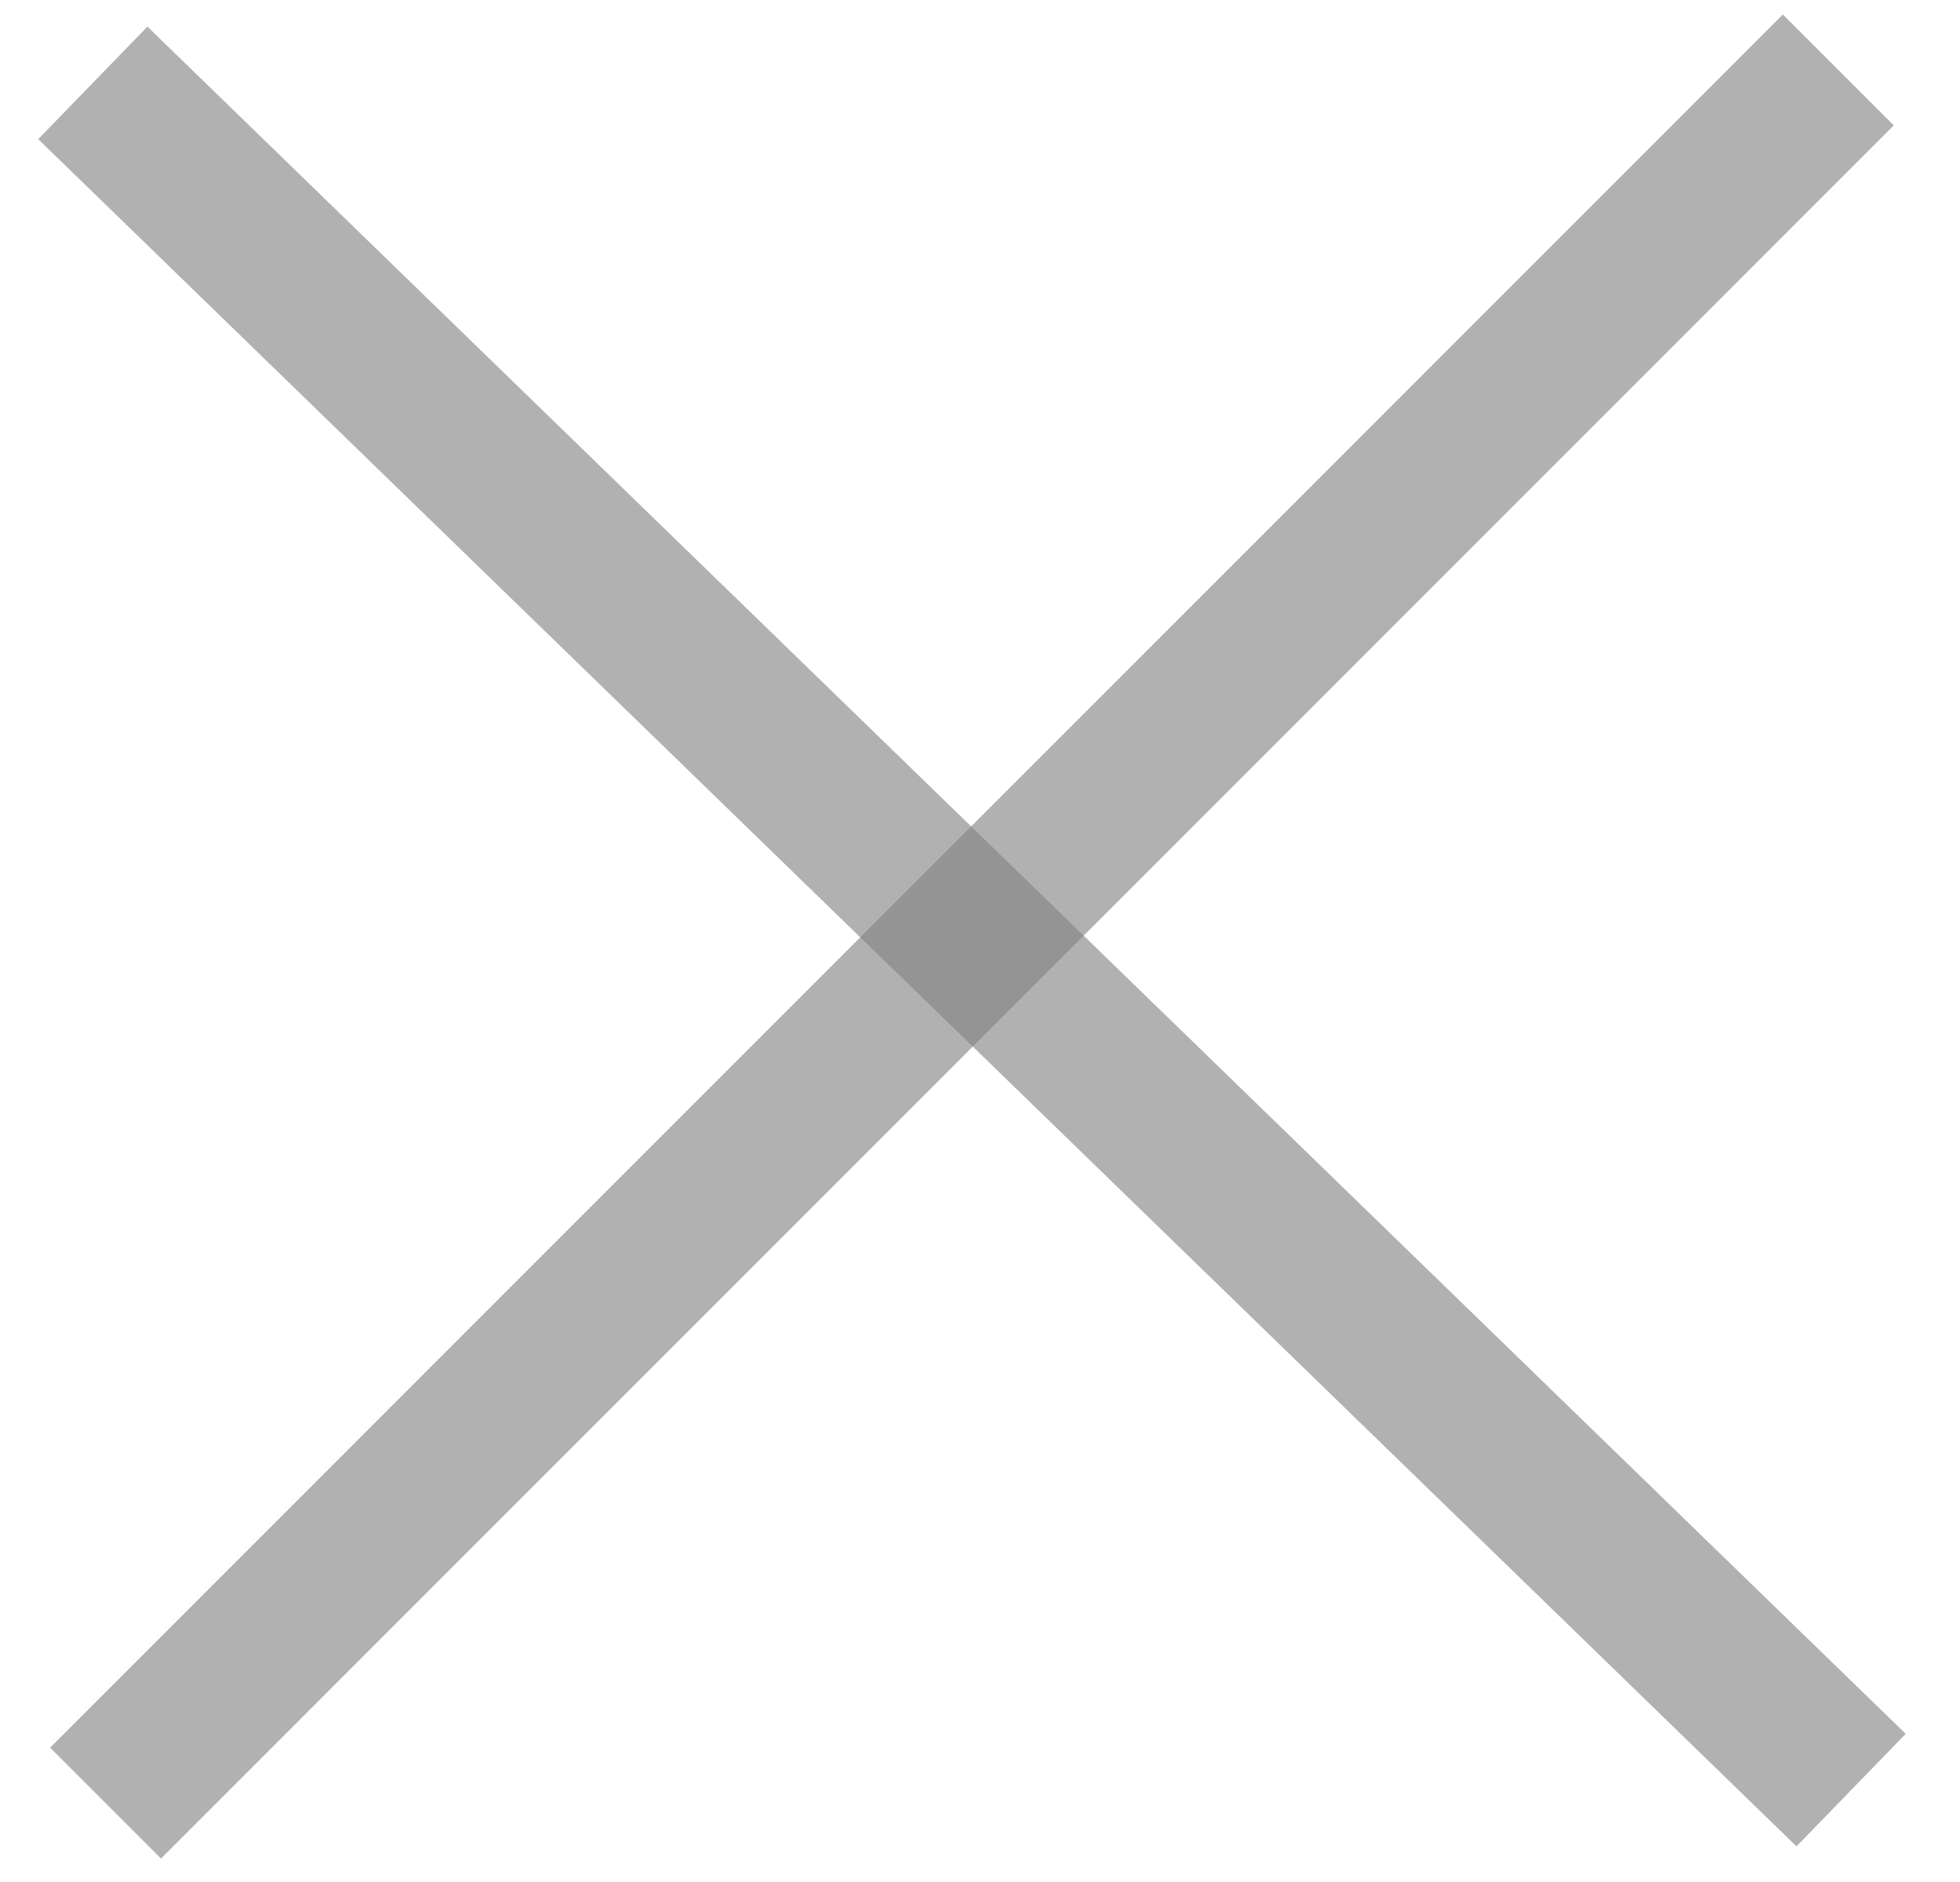
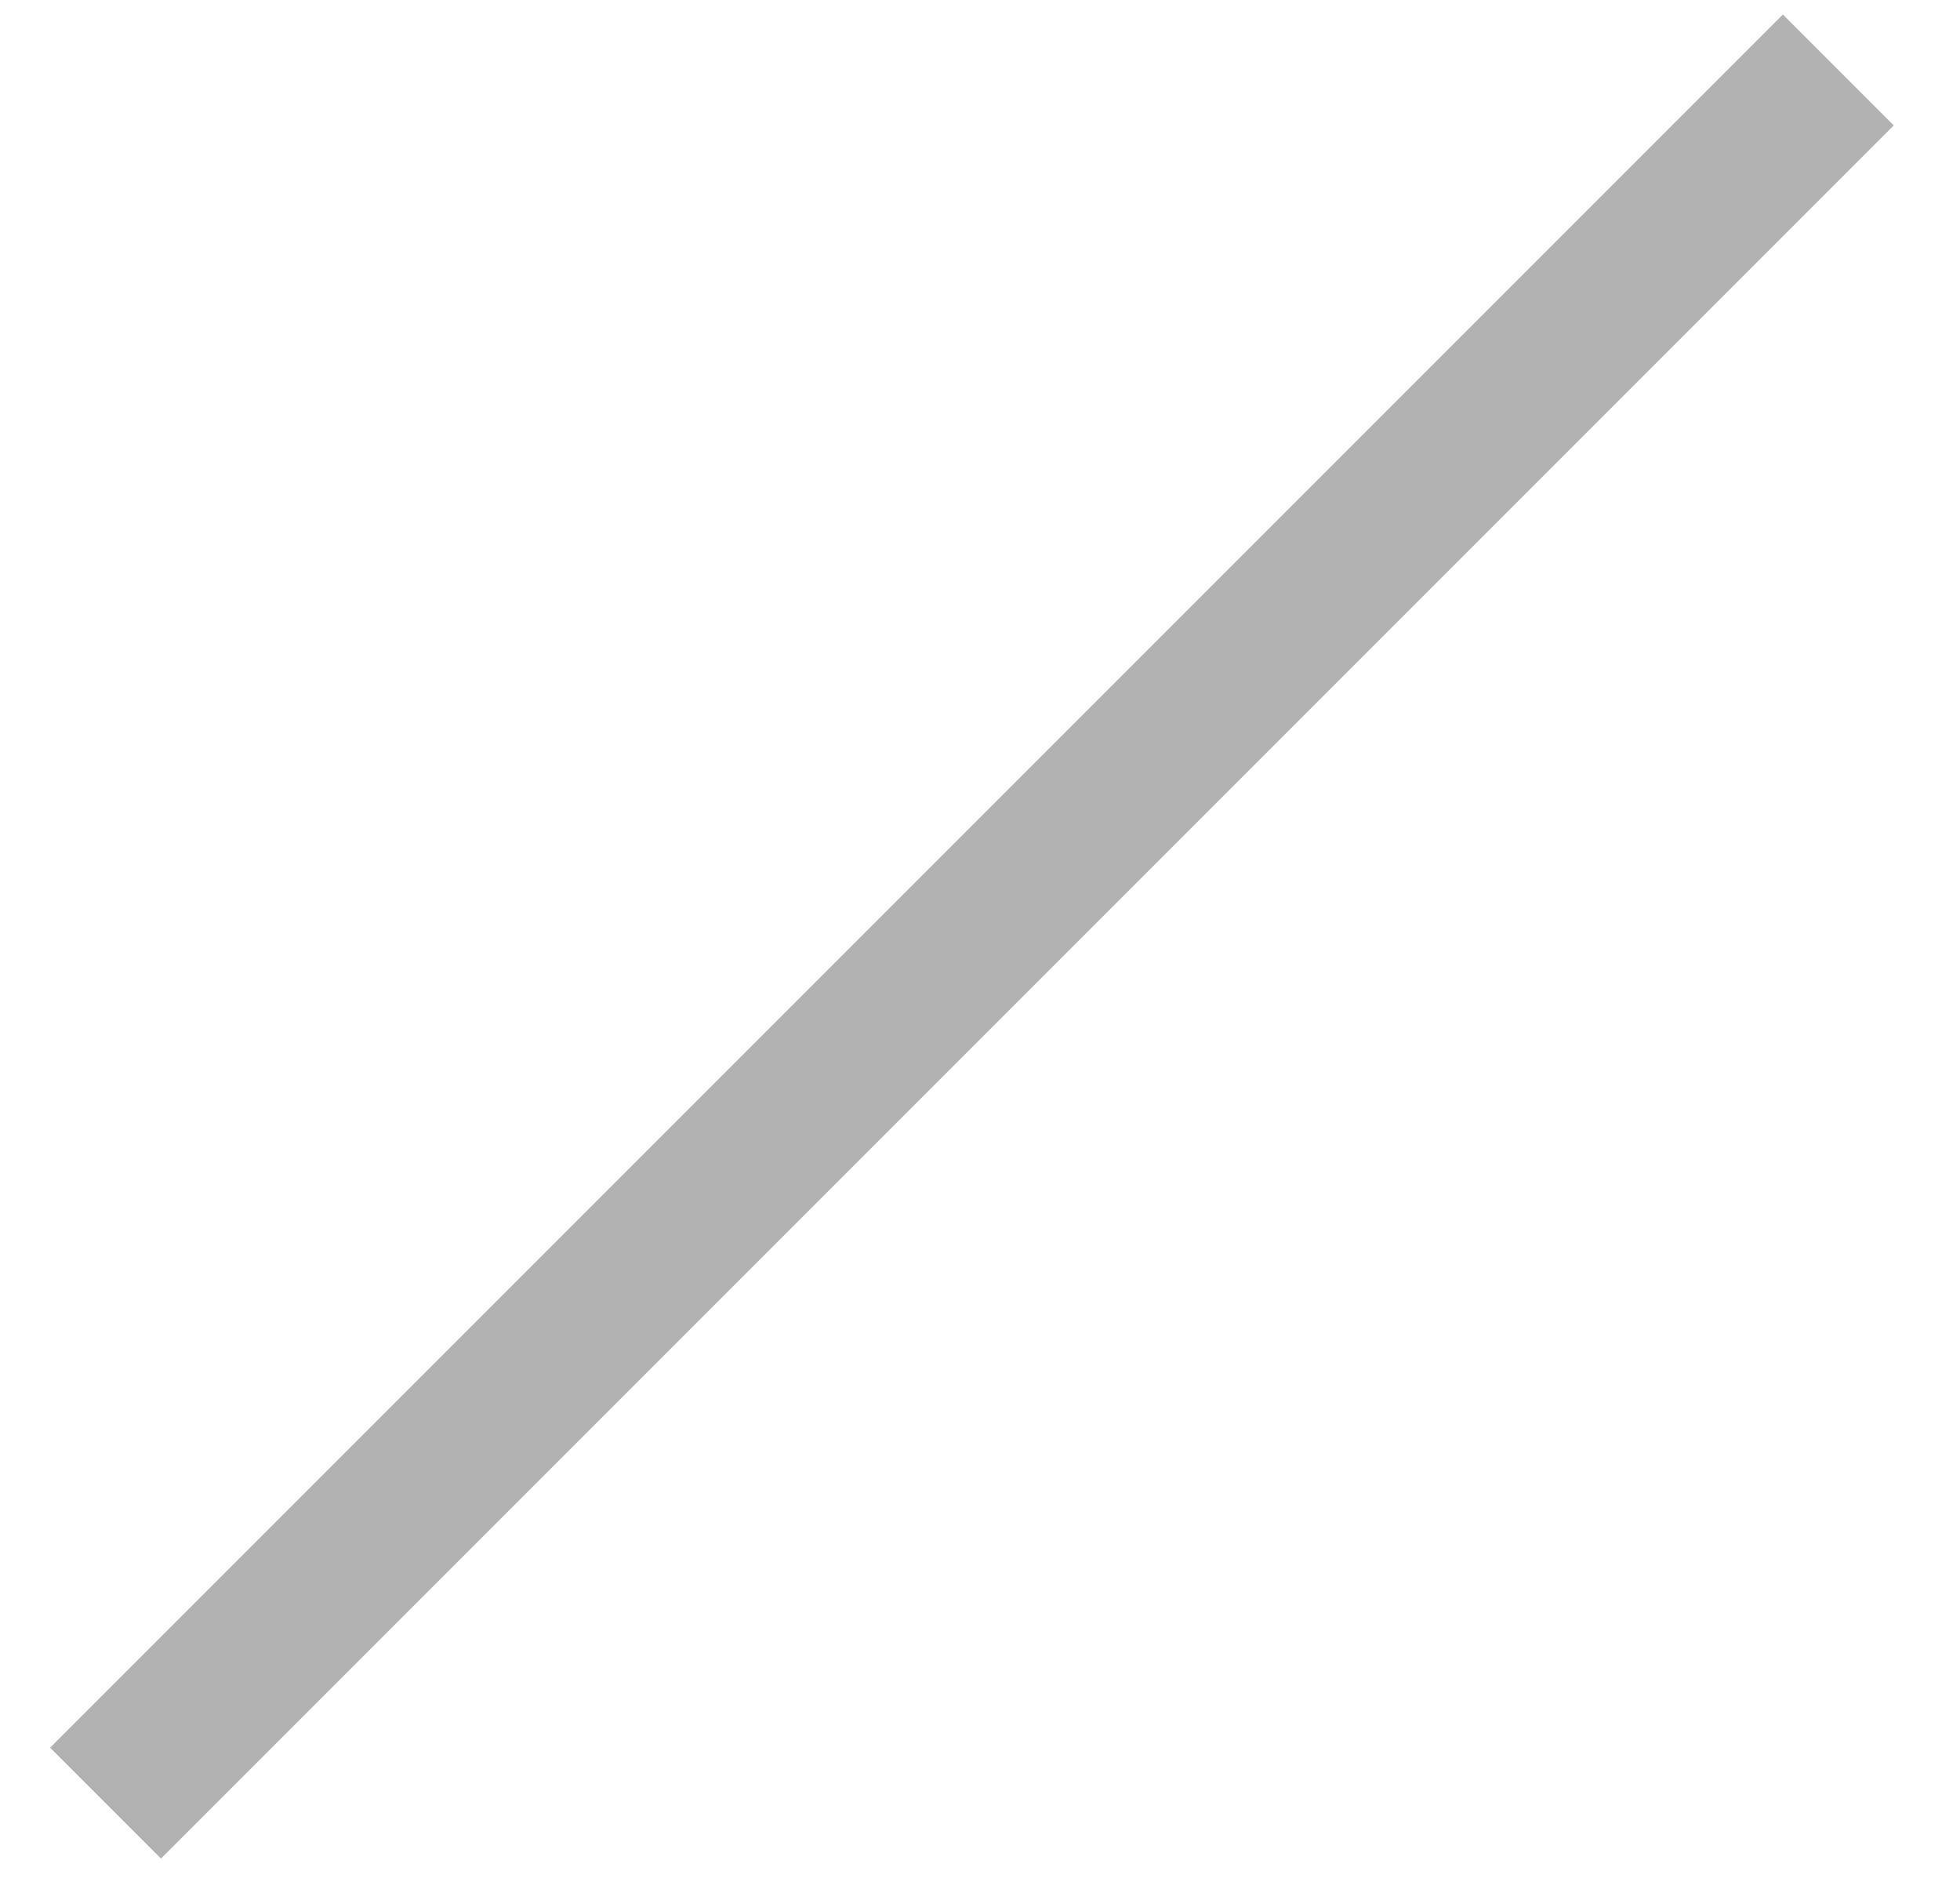
<svg xmlns="http://www.w3.org/2000/svg" fill="none" viewBox="0 0 25 24" height="24" width="25">
  <path stroke-width="2" stroke-opacity="0.63" stroke="#848484" d="M23.448 0.892L1.346 22.994" />
-   <path stroke-width="2" stroke-opacity="0.63" stroke="#848484" d="M23.611 22.828L1.184 1.057" />
</svg>